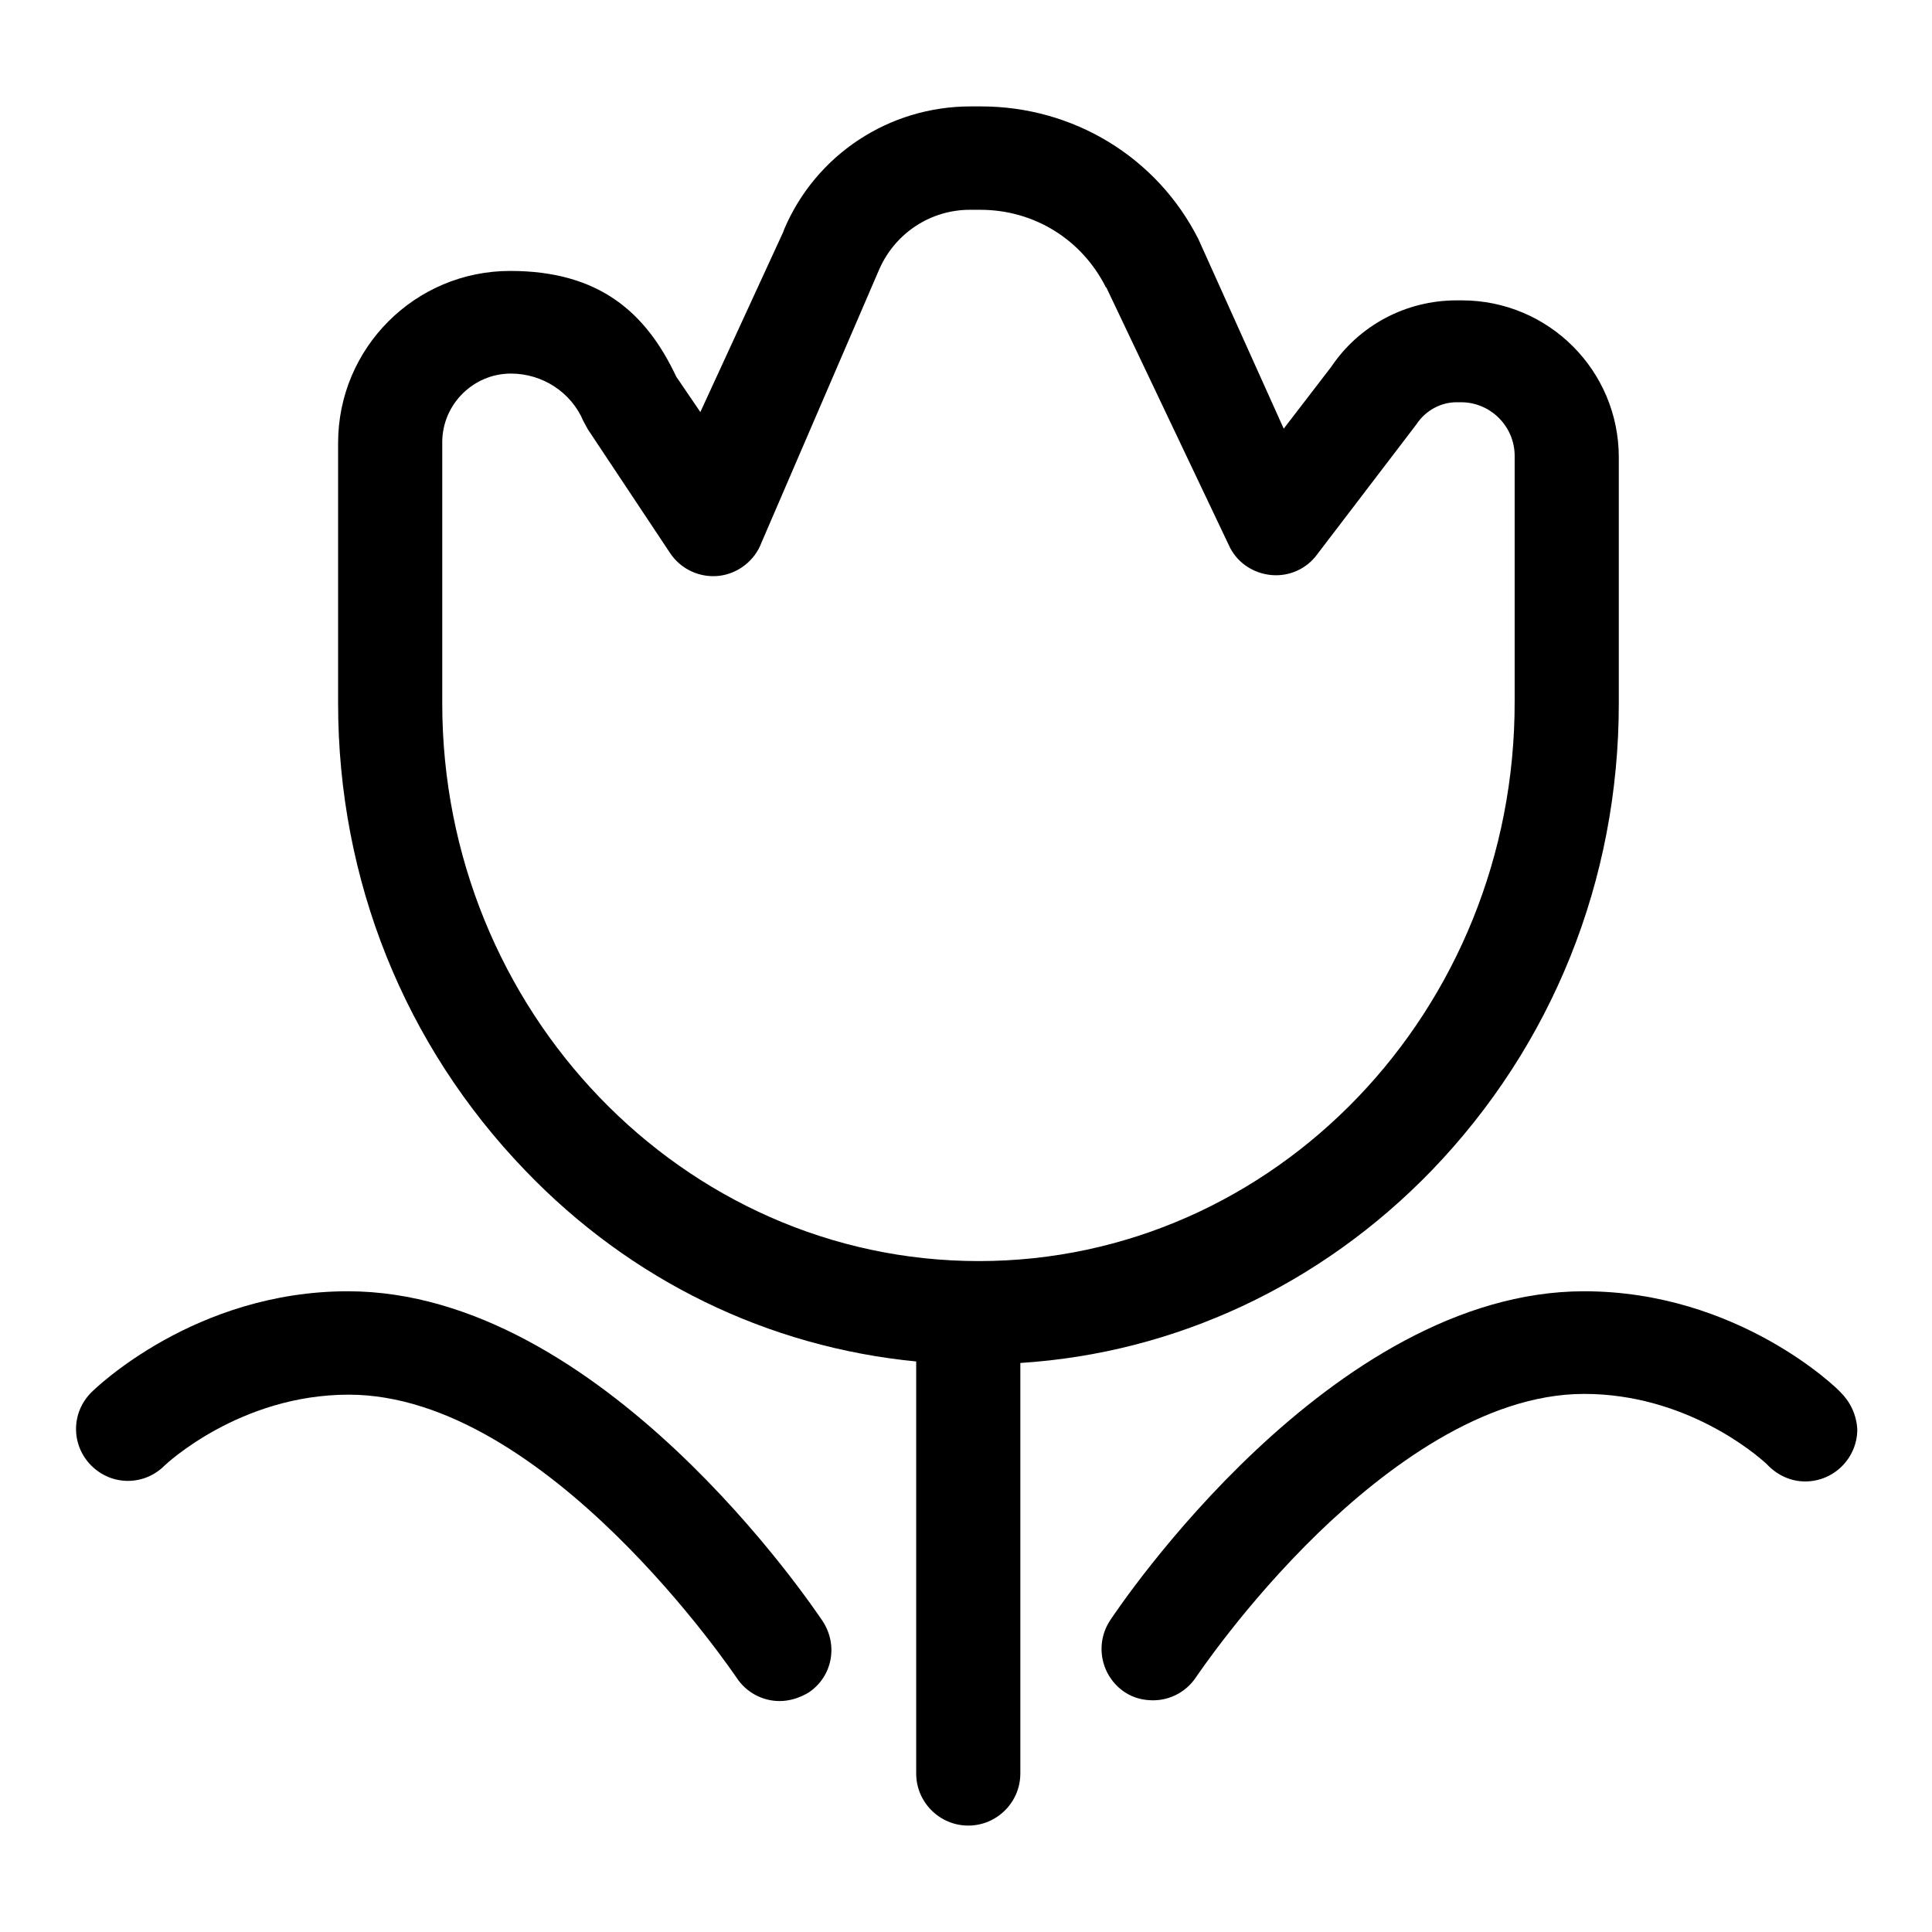
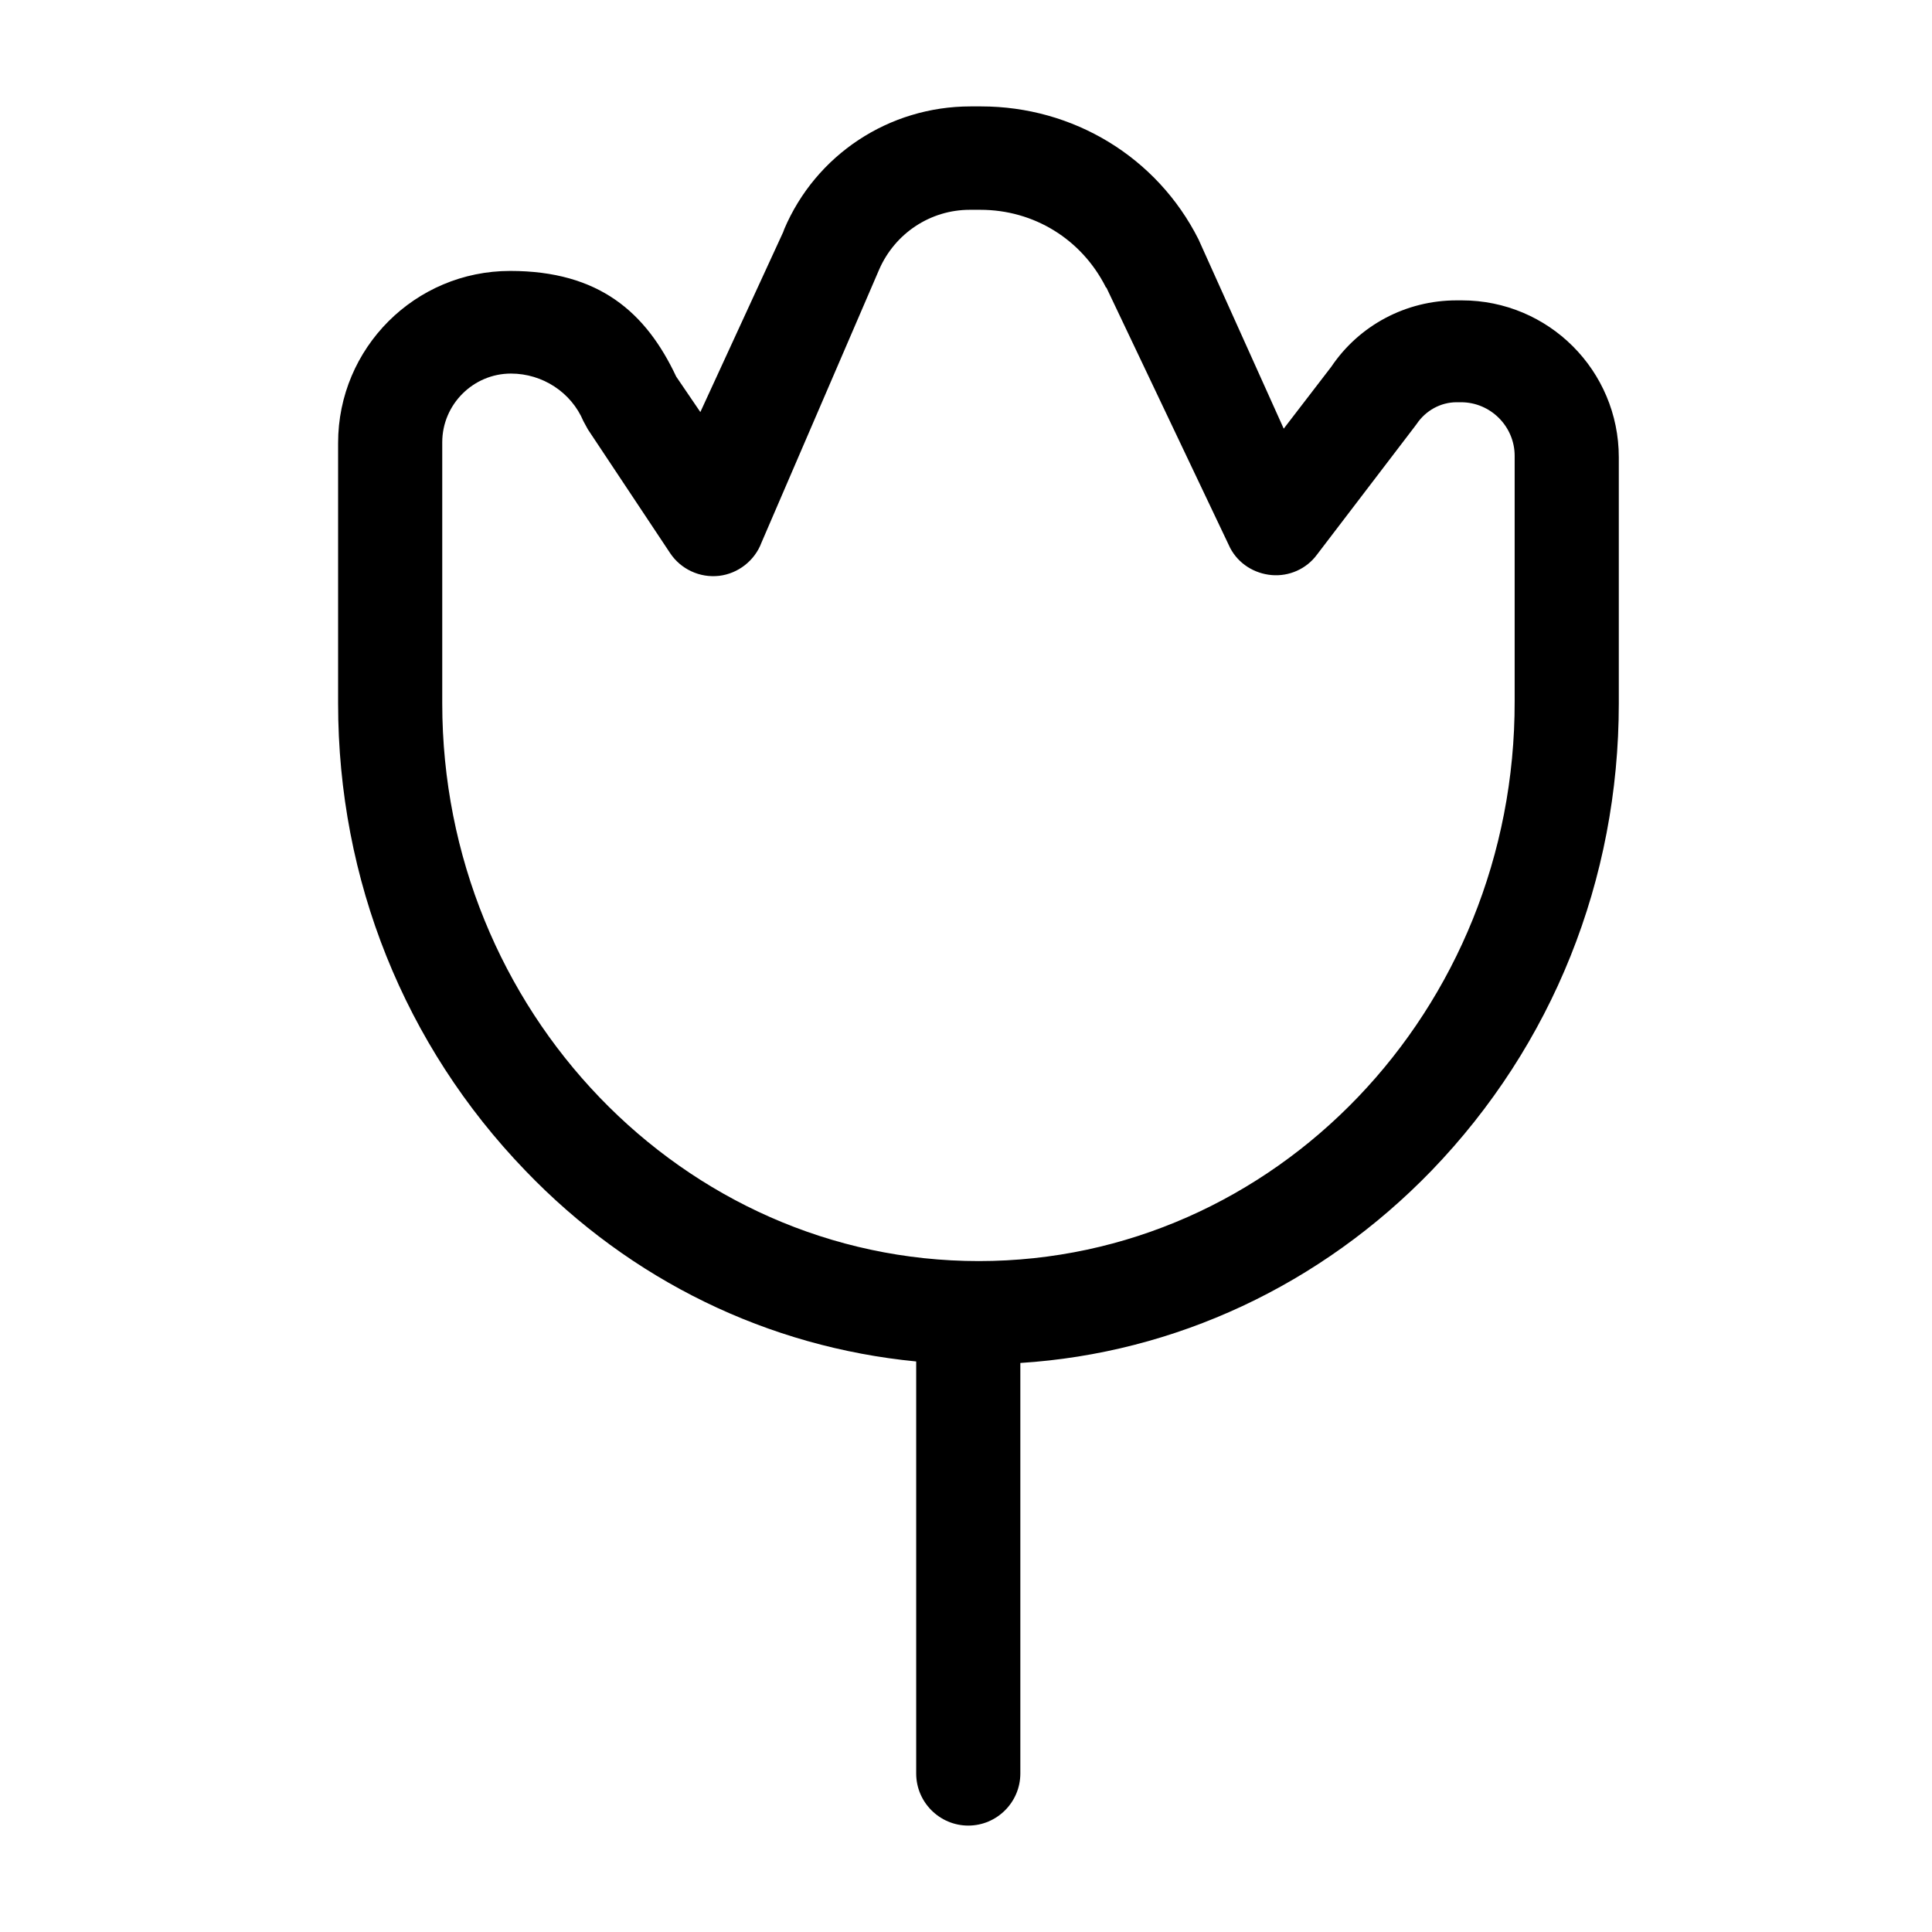
<svg xmlns="http://www.w3.org/2000/svg" version="1.1" x="0px" y="0px" viewBox="0 0 256 256" enable-background="new 0 0 256 256" xml:space="preserve">
  <g>
-     <path fill="#000000" d="M46.1,171.1c-20.3,0-33.5,12.9-34,13.4c-2.7,2.7-2.7,7,0,9.7c2.7,2.7,7,2.7,9.7,0c0.1-0.1,9.9-9.4,24.4-9.4 c26.2,0,51.1,37.1,51.4,37.5c1.3,2,3.5,3.1,5.7,3.1c1.3,0,2.6-0.4,3.8-1.1c3.2-2.1,4-6.3,1.9-9.5 C107.7,212.9,79.7,171.1,46.1,171.1z" />
    <path fill="#000000" d="M189.7,155.1c16-16.6,24.8-38.5,24.8-61.9V60.6c0-11.5-9.3-20.8-20.8-20.8H193c-6.7,0-12.9,3.3-16.6,8.8 l-6.3,8.2l-11.3-25.1c-5.5-10.9-16.6-17.6-28.8-17.6h-1.4c-10.8,0-20.5,6.4-24.7,16.3c0,0.1-0.1,0.2-0.1,0.3l-11,23.9l-3.2-4.7 c-4-8.5-10.2-14-22-14c-12.6,0-22.8,10.2-22.8,22.8v34.5c0,23.4,8.8,45.3,24.8,61.9c14,14.6,32.2,23.4,51.8,25.3v54.6 c0,3.8,3.1,6.9,6.9,6.9c3.8,0,6.9-3.1,6.9-6.9v-54.4C155.7,179.3,175,170.3,189.7,155.1z M129.7,167.1c-39.2,0-71.1-33.2-71.1-73.9 V58.6c0-5,4.1-9.1,9.1-9.1c4.2,0,8,2.5,9.6,6.3c0.2,0.4,0.4,0.7,0.6,1.1l10.9,16.4c1.4,2.1,3.9,3.3,6.5,3c2.5-0.3,4.7-2,5.6-4.4 l15.6-36.2c2.1-4.8,6.8-7.9,12-7.9h1.4c7.1,0,13.4,3.9,16.6,10.2c0,0,0,0.1,0.1,0.1L163,72.6c1.1,2.1,3.2,3.4,5.5,3.6 c2.3,0.2,4.6-0.8,6-2.7l12.9-16.9c0.1-0.1,0.2-0.3,0.3-0.4c1.2-1.8,3.2-2.9,5.3-2.9h0.6c3.9,0,7.1,3.2,7.1,7.1v32.5 C200.8,133.9,168.9,167.1,129.7,167.1z" />
-     <path fill="#000000" d="M243.9,184.5c-0.5-0.6-13.7-13.4-34-13.4c-33.6,0-61.6,41.8-62.8,43.6c-2.1,3.2-1.2,7.4,1.9,9.5 c1.2,0.8,2.5,1.1,3.8,1.1c2.2,0,4.4-1.1,5.7-3.1c0.1-0.1,6.4-9.6,16.2-19.1c8.7-8.4,21.8-18.4,35.2-18.4s22.7,7.9,24.2,9.3 c1.3,1.4,3.1,2.3,5.1,2.3c3.8,0,6.9-3.1,6.9-6.9C246,187.5,245.2,185.8,243.9,184.5z" />
  </g>
</svg>